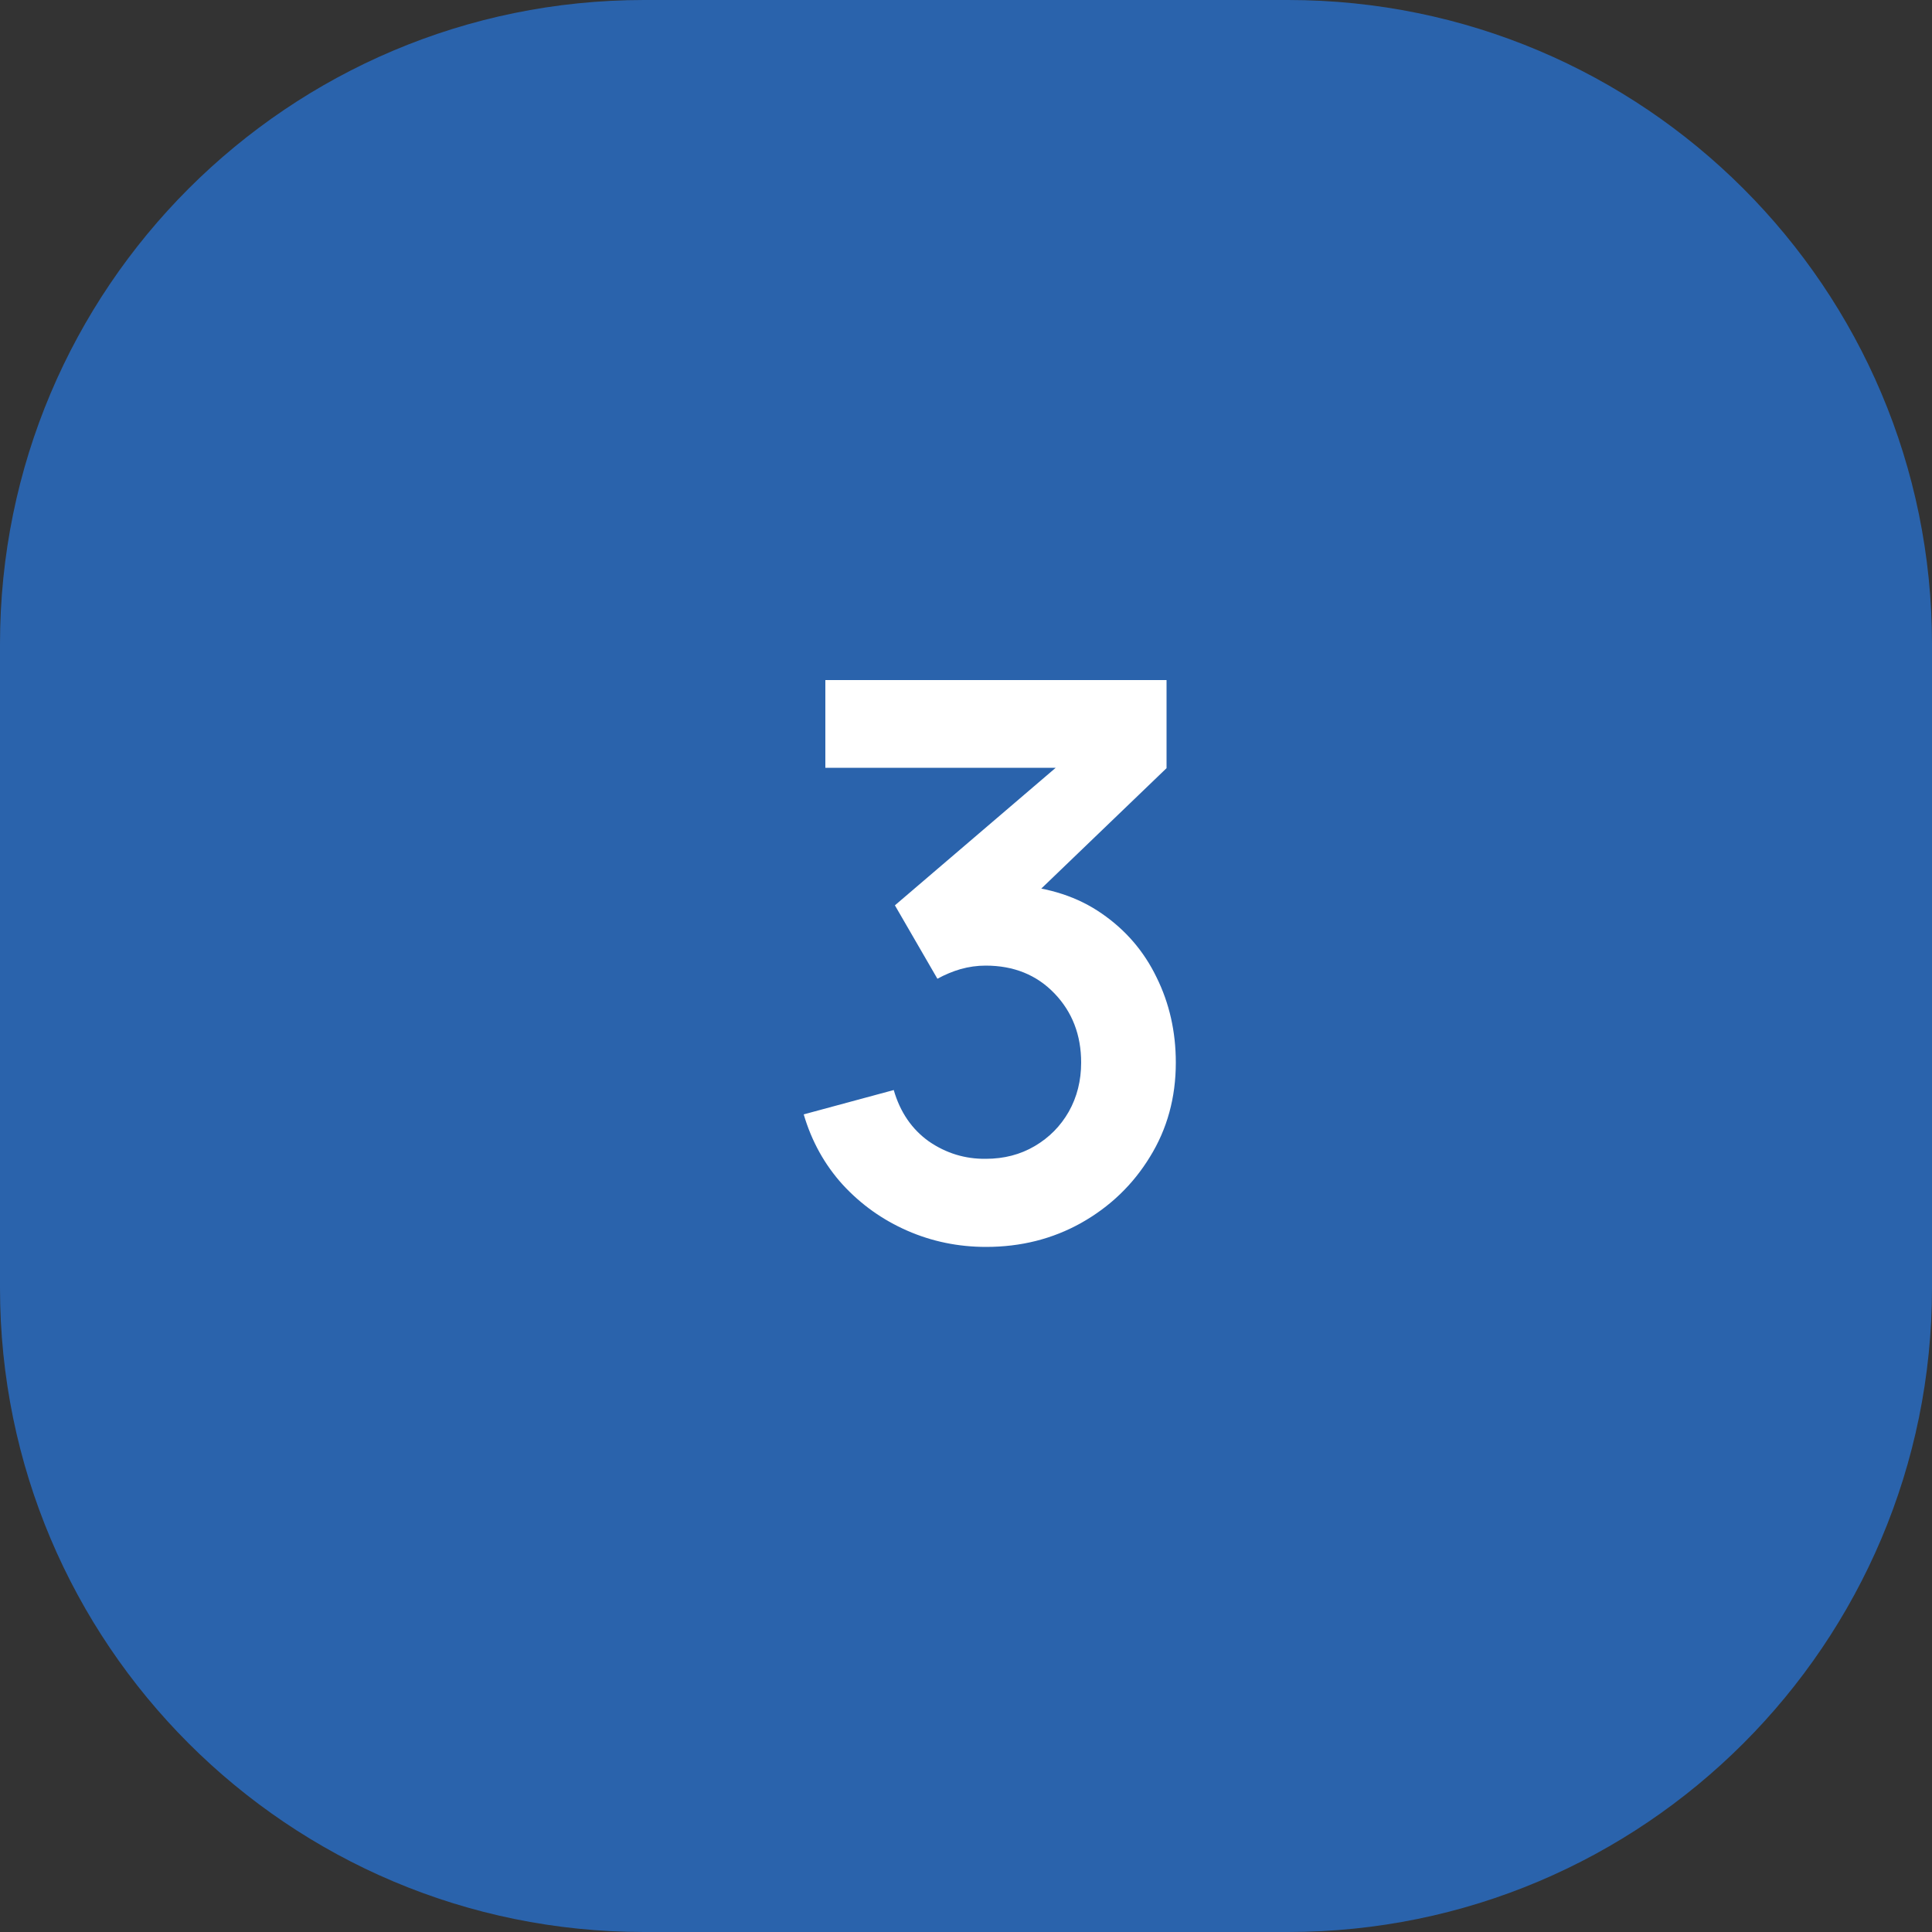
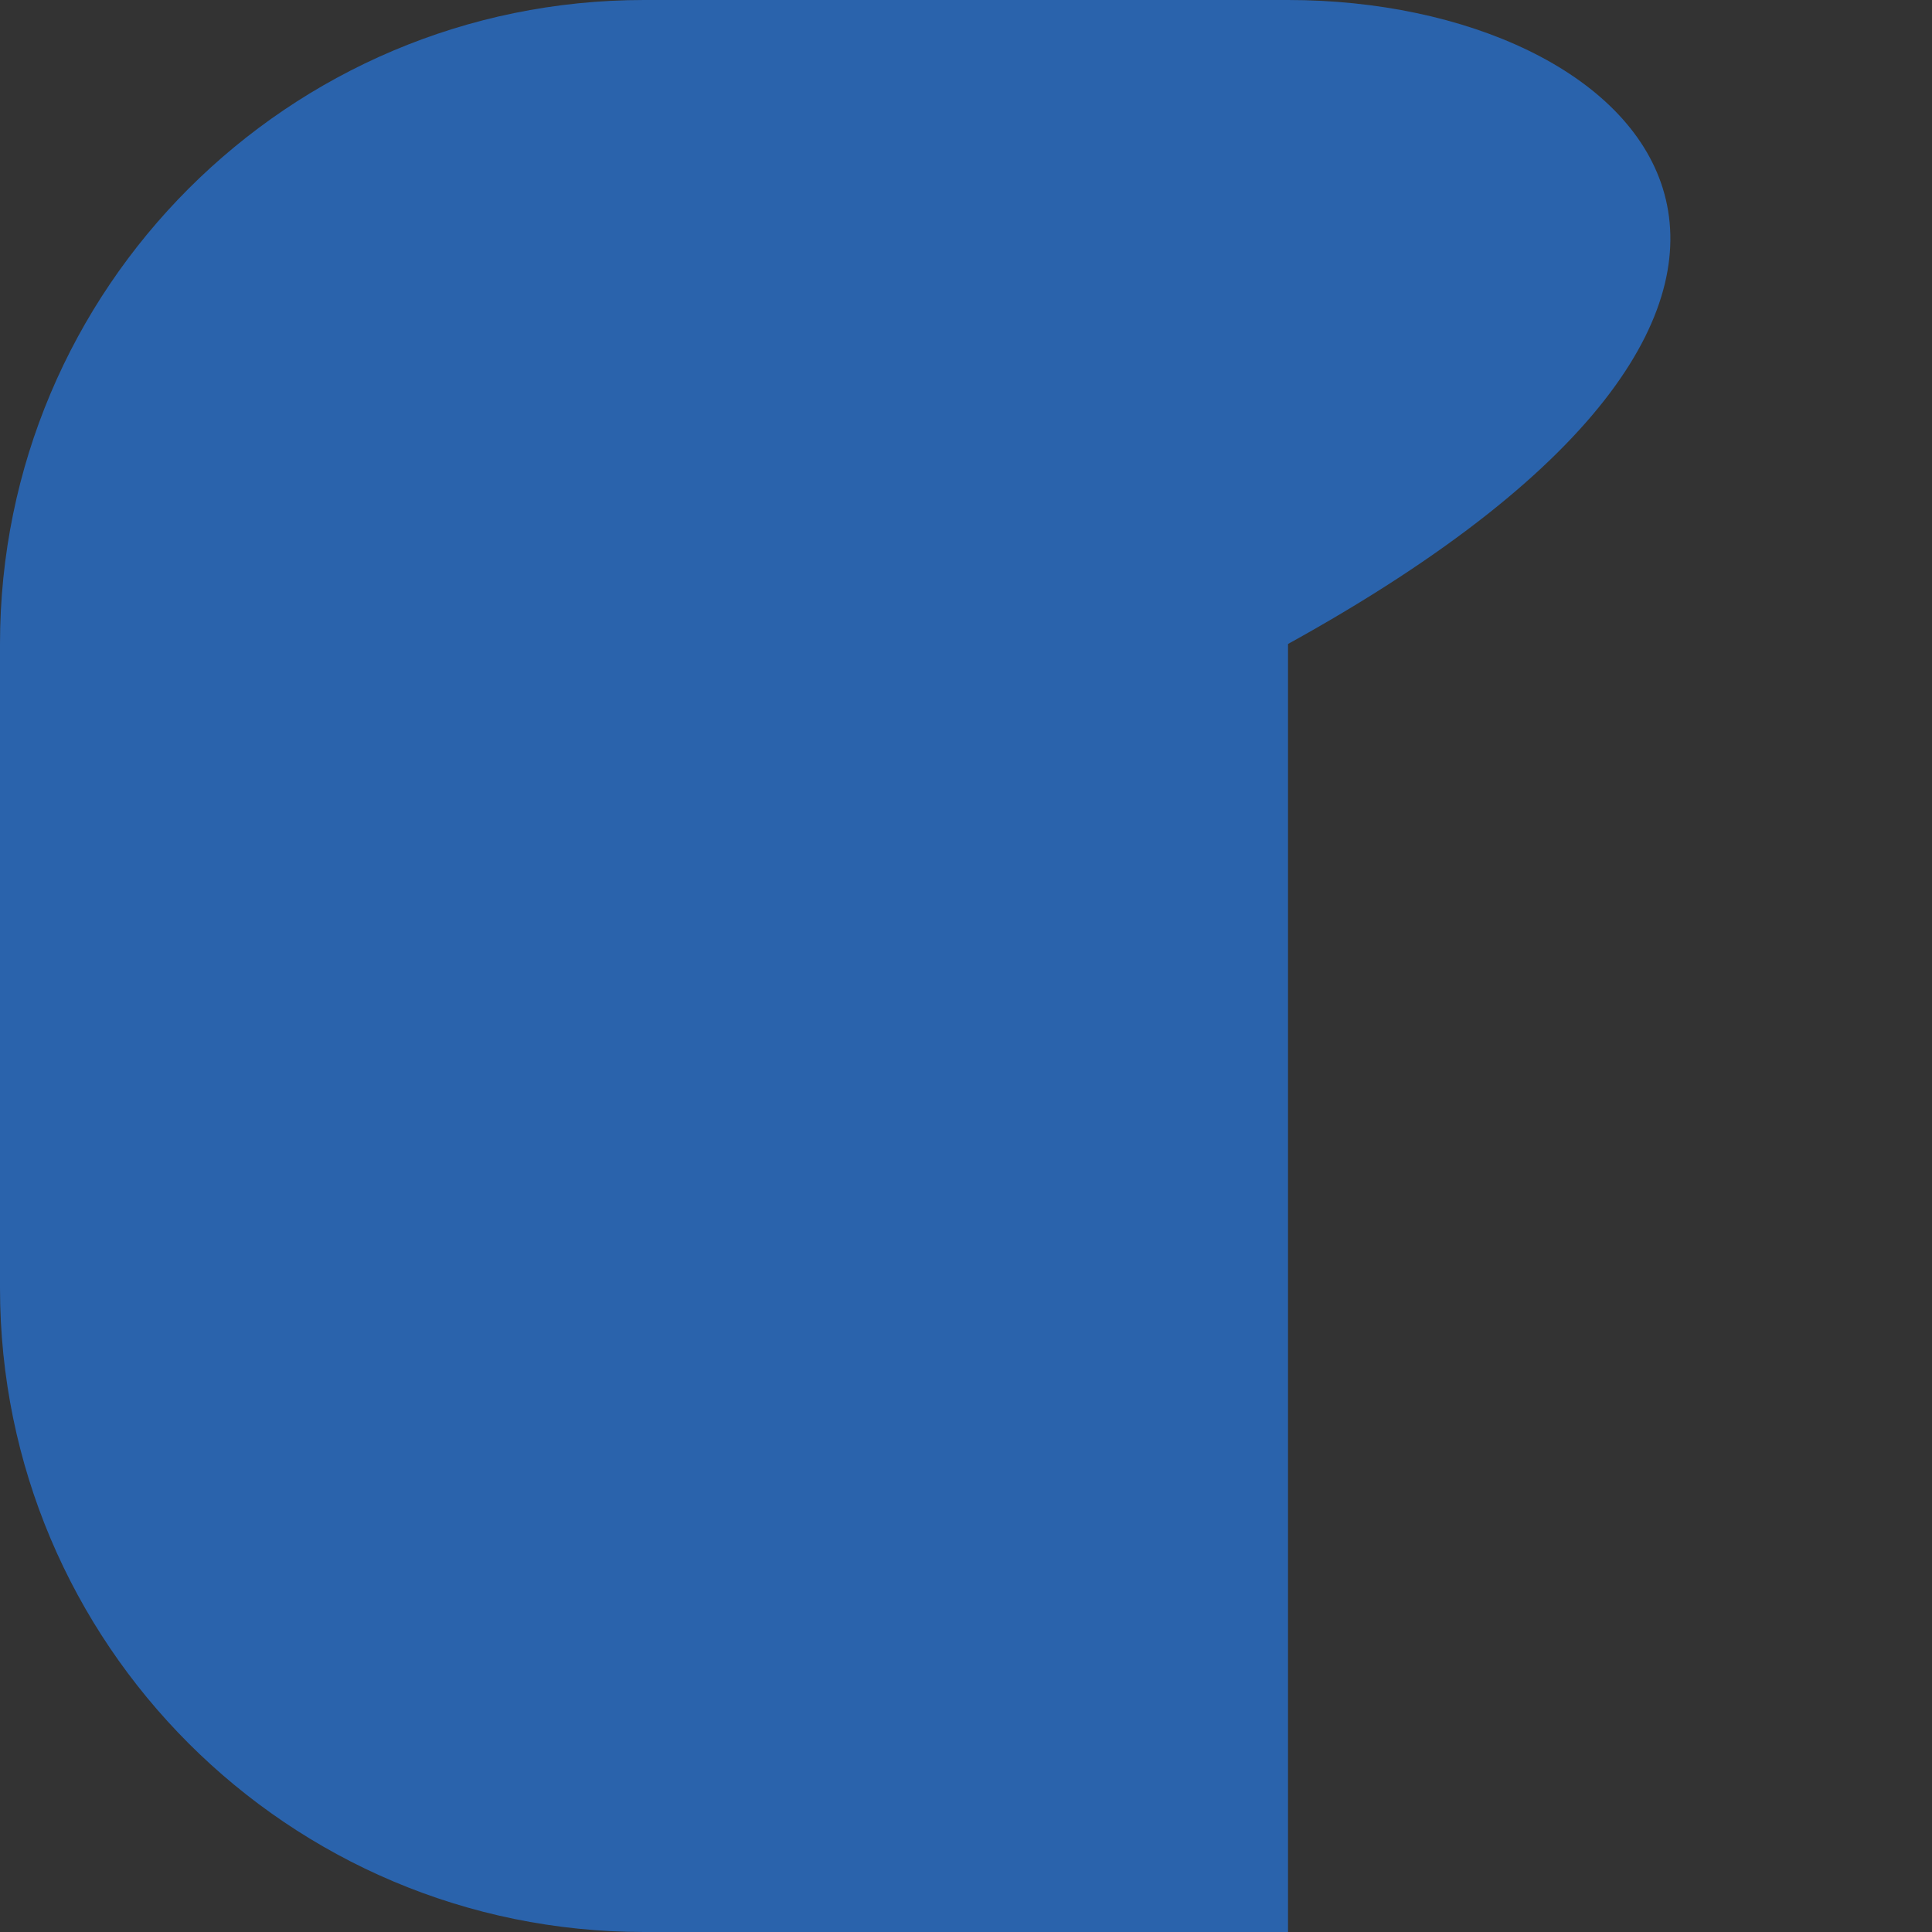
<svg xmlns="http://www.w3.org/2000/svg" width="25" height="25" viewBox="0 0 25 25" fill="none">
  <rect x="0" y="0" width="25" height="25" fill="#333333" stroke="none" />
-   <path d="M16.667 0H8.333C3.731 0 0 3.731 0 8.333V16.667C0 21.269 3.731 25 8.333 25H16.667C21.269 25 25 21.269 25 16.667V8.333C25 3.731 21.269 0 16.667 0Z" fill="#2A63AC" />
-   <path d="M12.76 16.135C12.4 16.135 12.06 16.065 11.74 15.925C11.42 15.785 11.142 15.587 10.905 15.33C10.672 15.073 10.503 14.77 10.4 14.42L11.565 14.105C11.648 14.392 11.8 14.613 12.02 14.77C12.243 14.923 12.488 14.998 12.755 14.995C12.992 14.995 13.203 14.94 13.39 14.83C13.577 14.72 13.723 14.572 13.83 14.385C13.937 14.195 13.99 13.983 13.99 13.75C13.99 13.393 13.875 13.095 13.645 12.855C13.415 12.615 13.118 12.495 12.755 12.495C12.645 12.495 12.537 12.51 12.43 12.54C12.327 12.57 12.227 12.612 12.13 12.665L11.58 11.715L14 9.645L14.105 9.935H10.68V8.8H15.095V9.94L13.15 11.81L13.14 11.455C13.577 11.485 13.948 11.607 14.255 11.82C14.565 12.033 14.802 12.308 14.965 12.645C15.132 12.982 15.215 13.35 15.215 13.75C15.215 14.203 15.103 14.61 14.88 14.97C14.66 15.33 14.363 15.615 13.99 15.825C13.62 16.032 13.21 16.135 12.76 16.135Z" fill="white" />
+   <path d="M16.667 0H8.333C3.731 0 0 3.731 0 8.333V16.667C0 21.269 3.731 25 8.333 25H16.667V8.333C25 3.731 21.269 0 16.667 0Z" fill="#2A63AC" />
</svg>